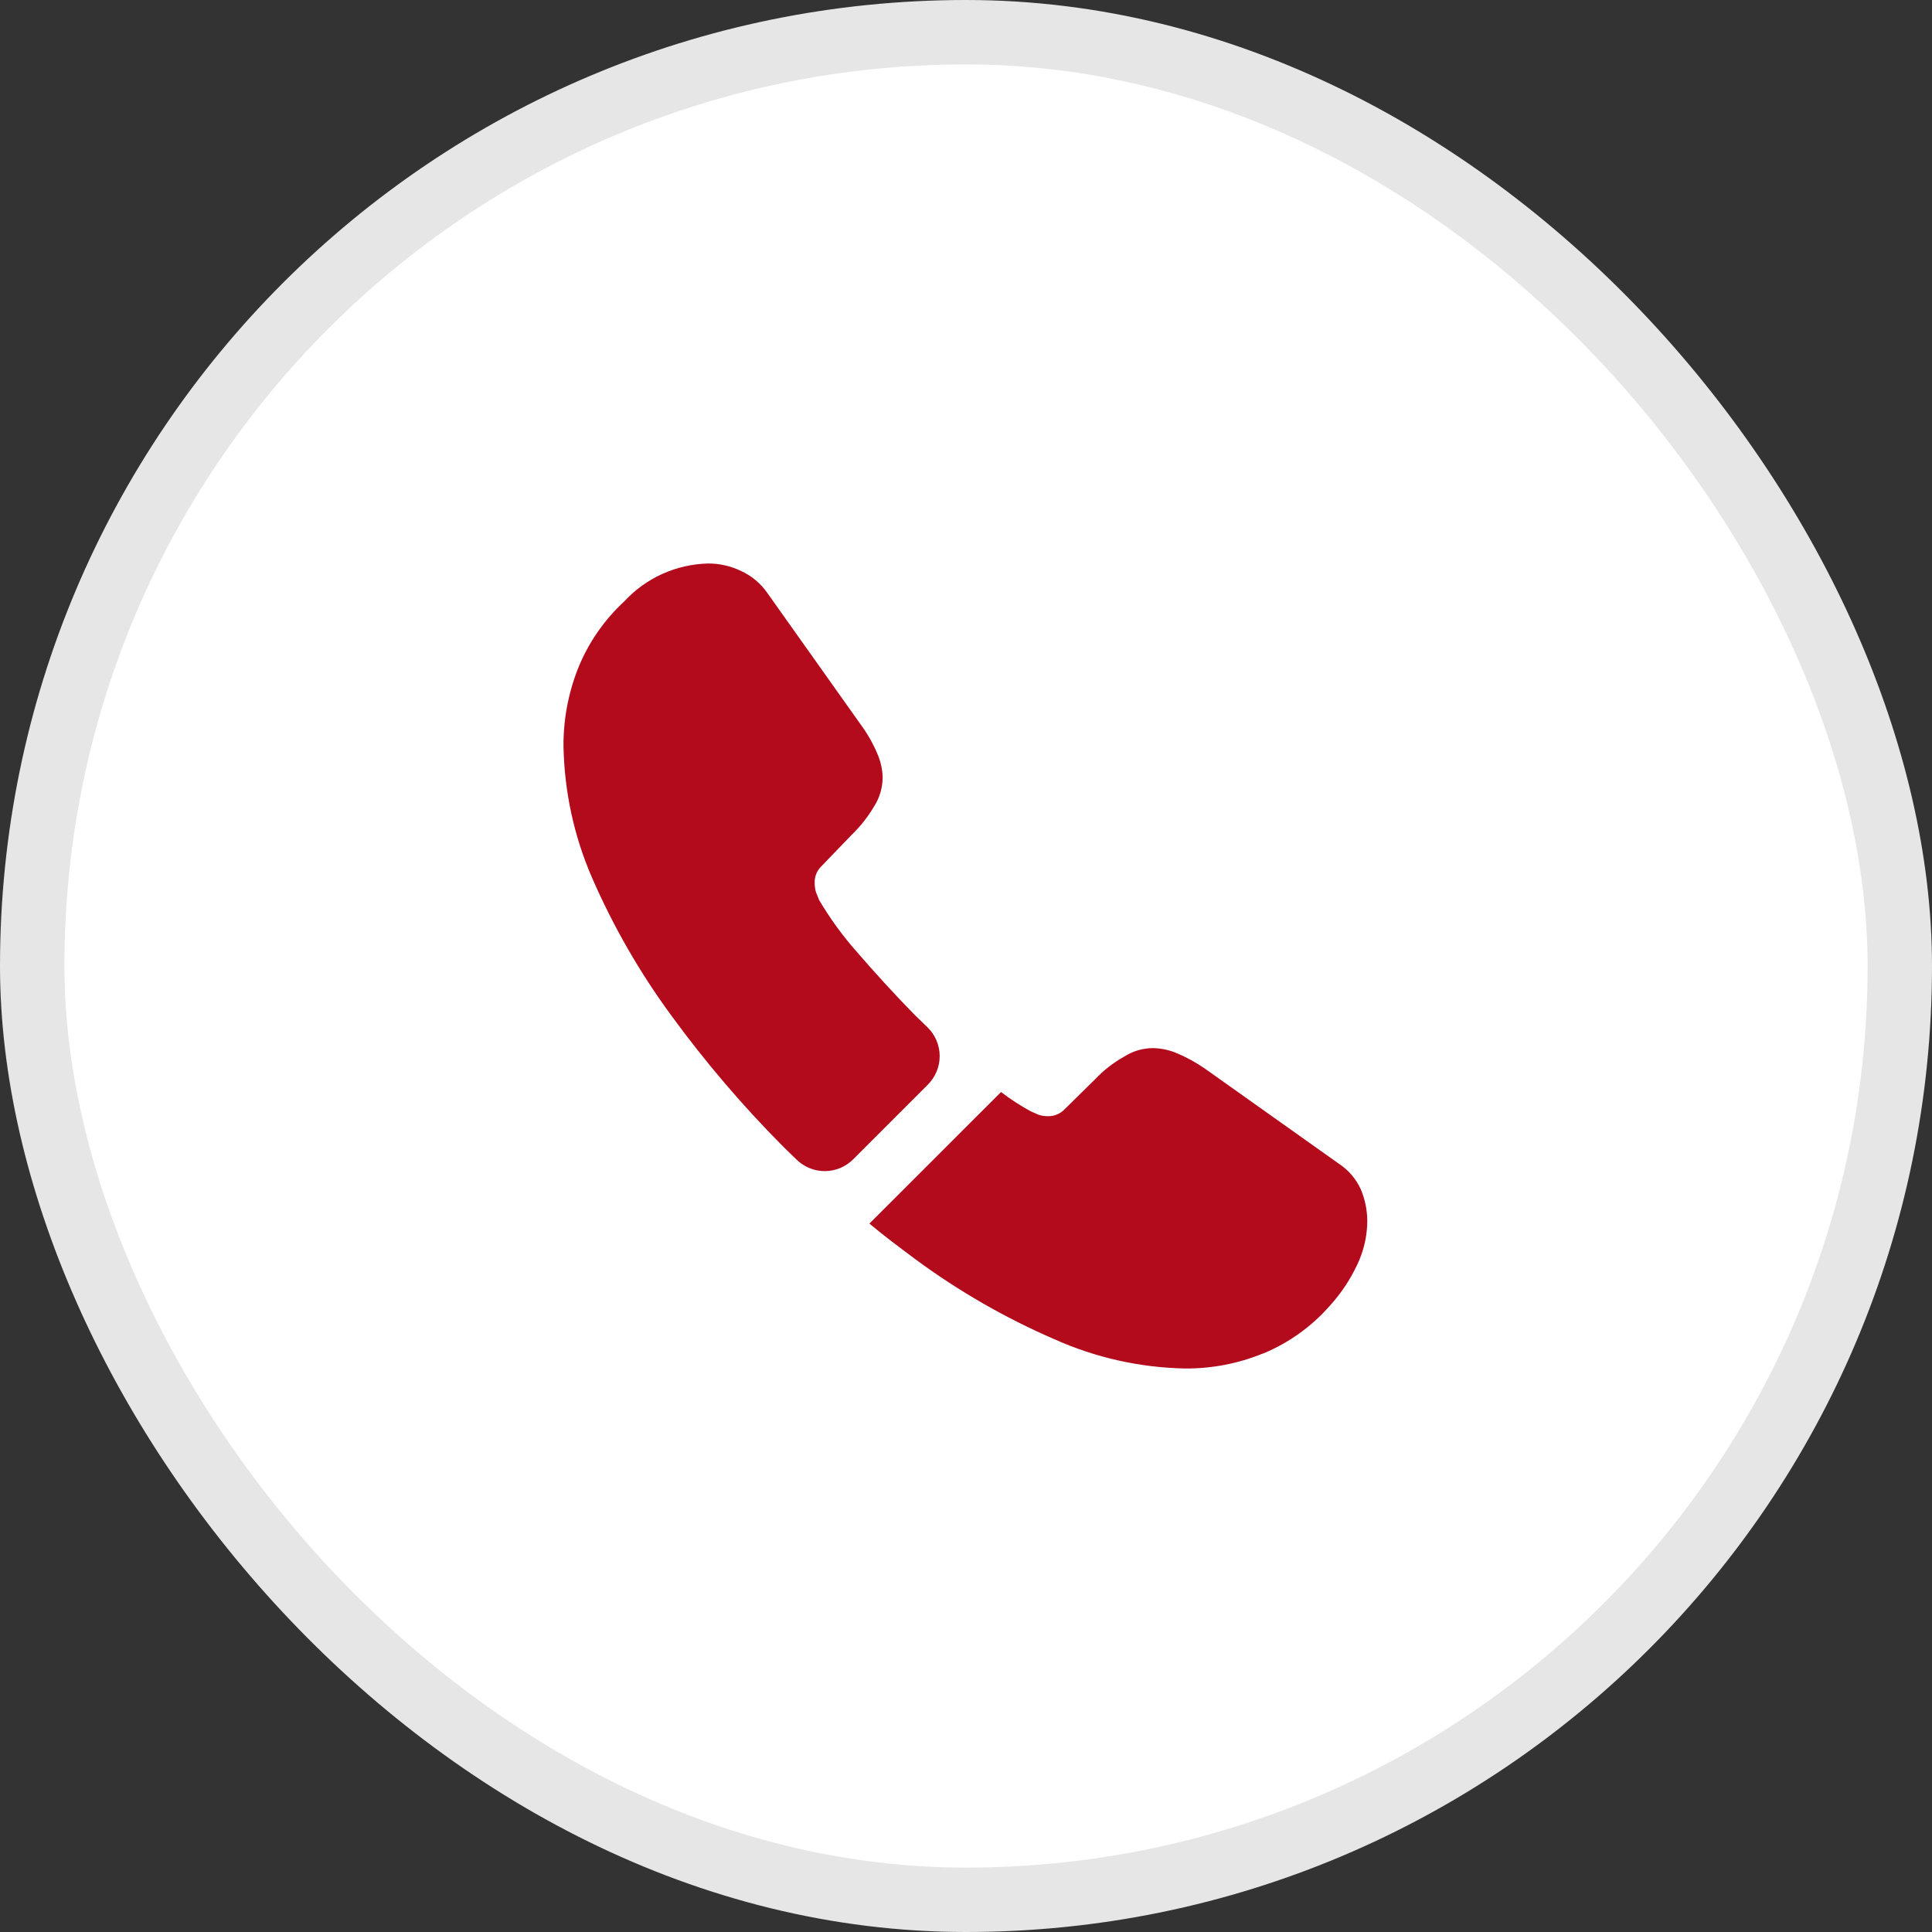
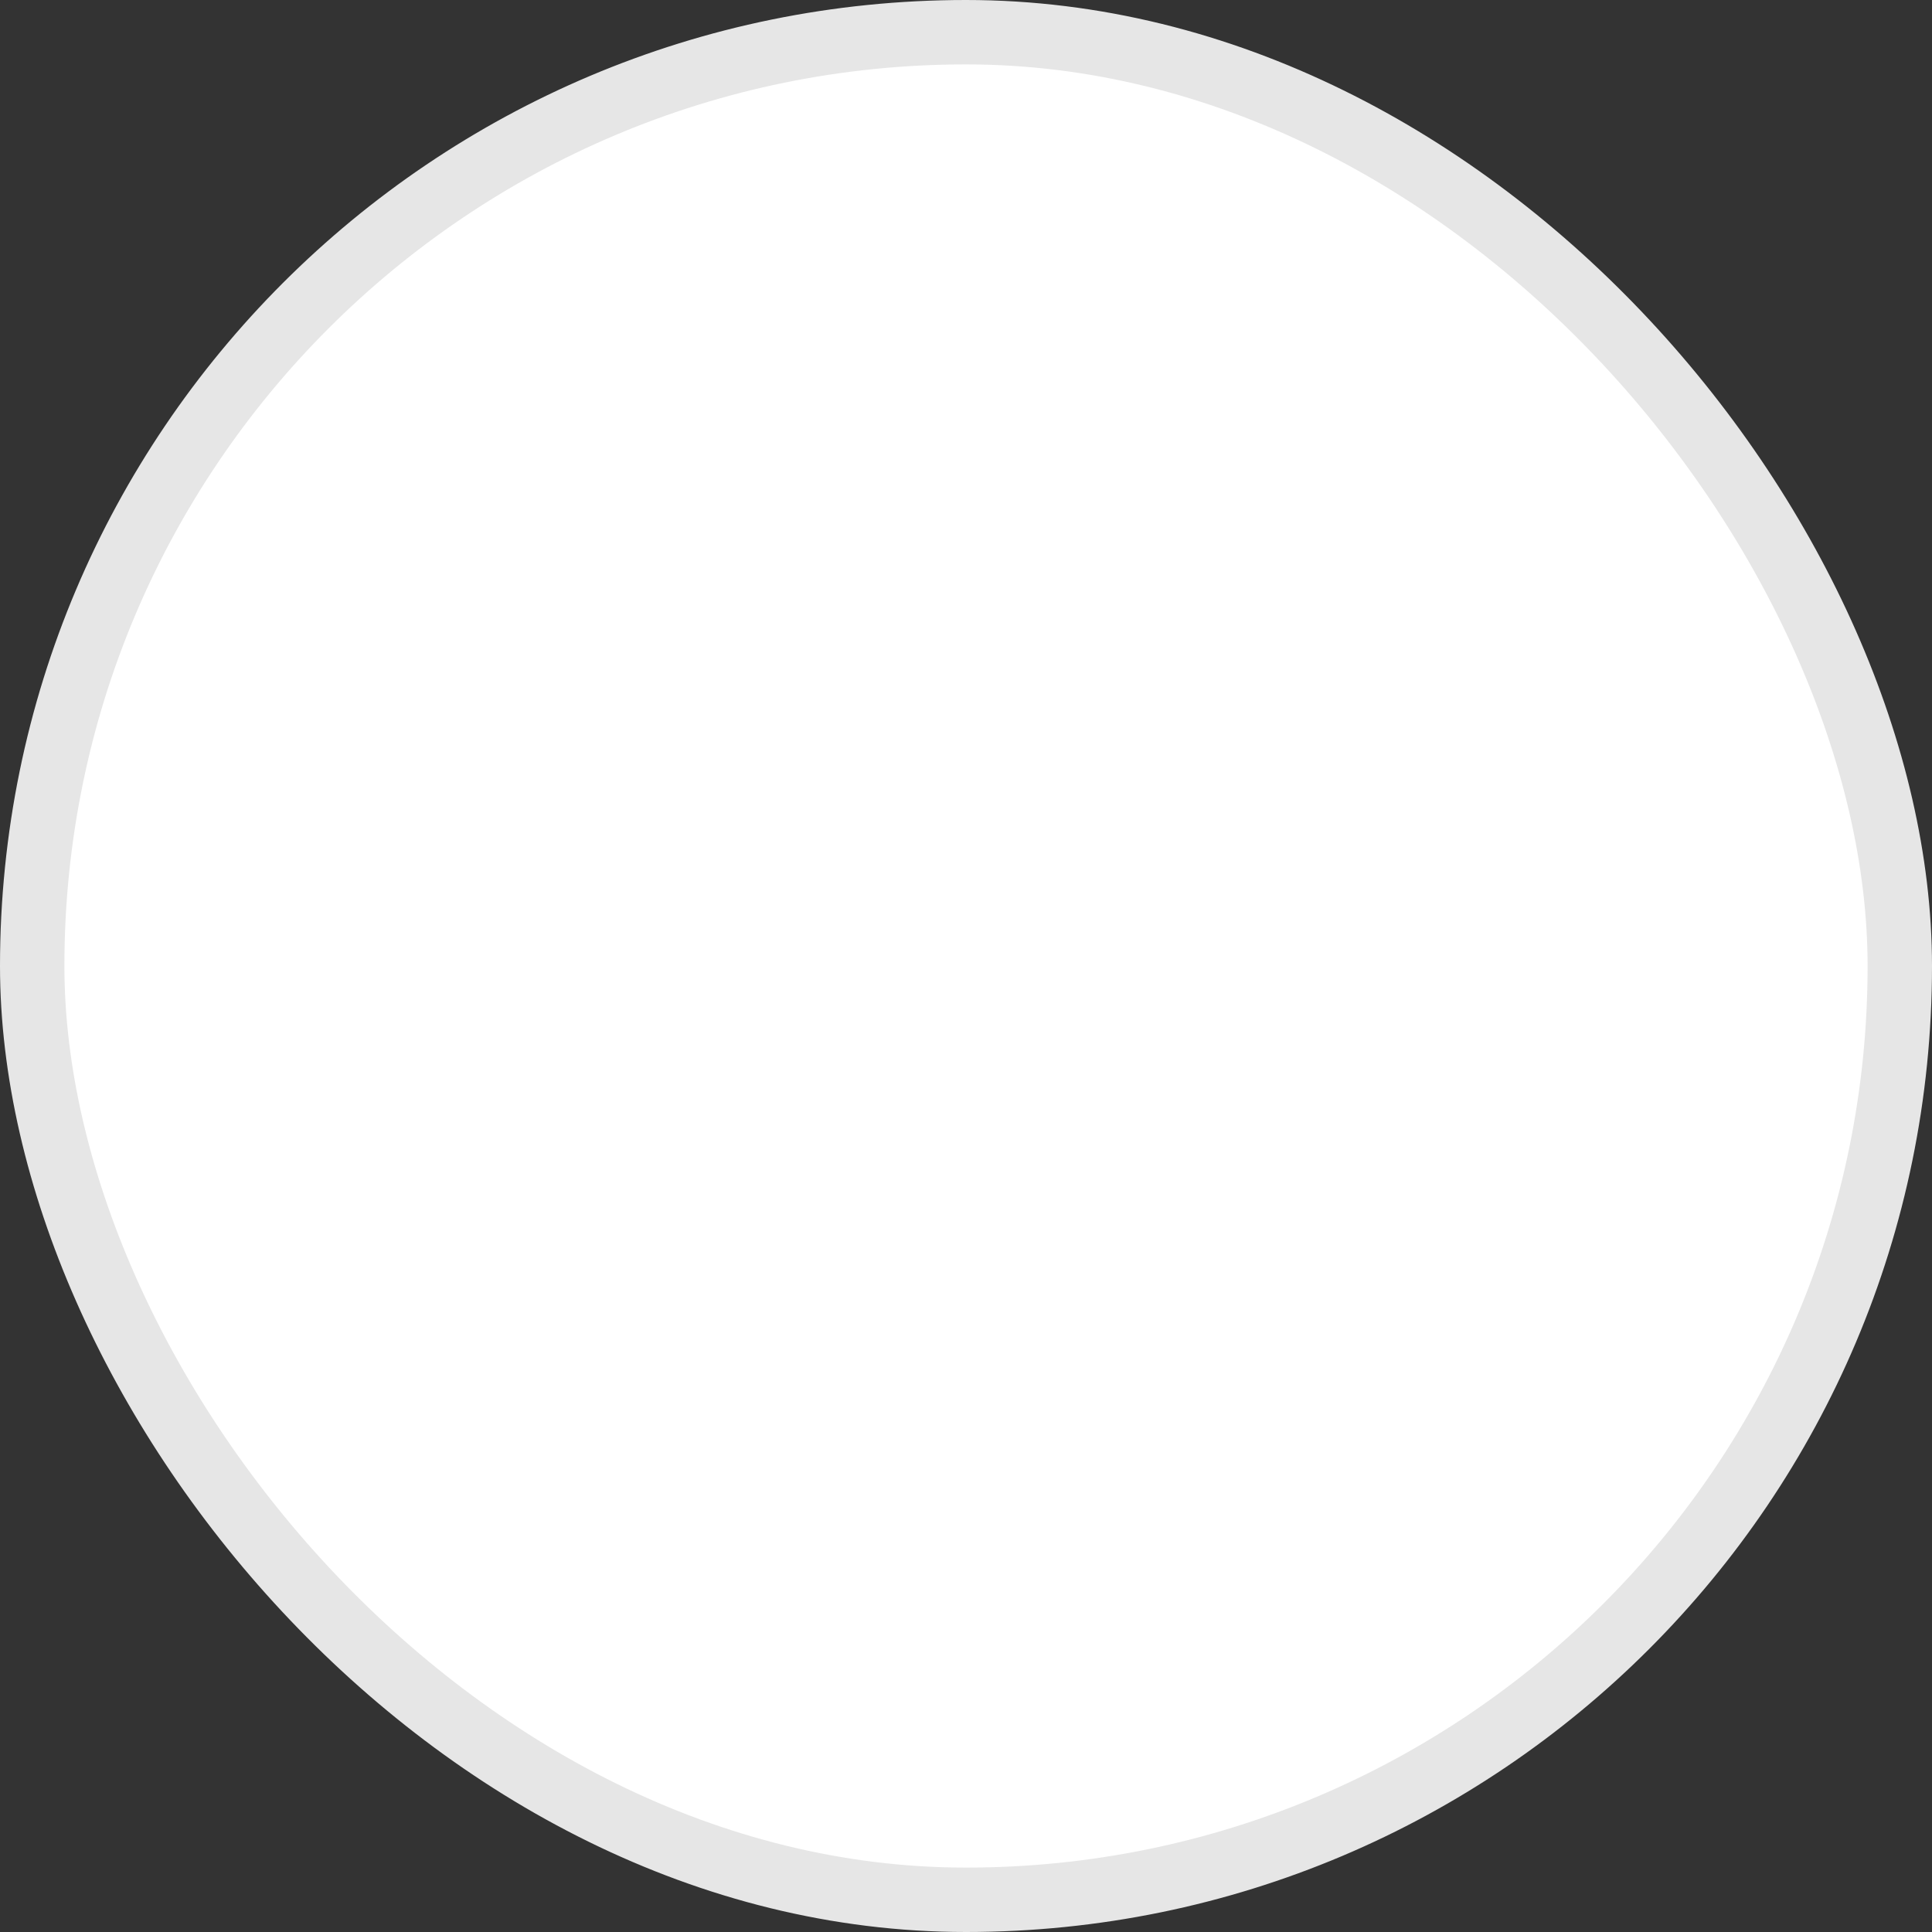
<svg xmlns="http://www.w3.org/2000/svg" width="30" height="30" viewBox="0 0 30 30" fill="none">
  <rect x="0" y="0" width="30" height="30" fill="#333333" stroke="none" />
  <rect x="0.5" y="0.5" width="29" height="29" rx="14.5" fill="white" />
  <g clip-path="url(#clip0_209_14735)">
    <g clip-path="url(#clip1_209_14735)">
-       <path d="M14.406 16.844L13.25 18C13.134 18.117 12.976 18.184 12.811 18.185C12.646 18.186 12.487 18.122 12.369 18.006C12.3 17.938 12.231 17.875 12.163 17.806C11.53 17.17 10.948 16.487 10.419 15.762C9.933 15.099 9.522 14.385 9.194 13.631C8.913 12.986 8.763 12.291 8.75 11.588C8.747 11.175 8.824 10.765 8.975 10.381C9.134 9.984 9.38 9.628 9.694 9.338C9.86 9.158 10.061 9.013 10.284 8.912C10.508 8.811 10.749 8.756 10.994 8.75C11.169 8.749 11.342 8.788 11.5 8.863C11.669 8.939 11.814 9.06 11.919 9.213L13.369 11.256C13.469 11.392 13.553 11.539 13.619 11.694C13.673 11.814 13.703 11.943 13.706 12.075C13.704 12.232 13.659 12.386 13.575 12.519C13.479 12.682 13.361 12.831 13.225 12.963L12.75 13.456C12.717 13.489 12.691 13.528 12.674 13.571C12.657 13.614 12.649 13.66 12.65 13.706C12.65 13.755 12.656 13.803 12.669 13.85C12.688 13.9 12.706 13.938 12.719 13.975C12.887 14.26 13.081 14.527 13.3 14.775C13.581 15.1 13.881 15.431 14.206 15.762C14.269 15.825 14.338 15.887 14.4 15.95C14.46 16.008 14.508 16.077 14.541 16.154C14.573 16.23 14.591 16.312 14.591 16.396C14.592 16.479 14.576 16.561 14.544 16.638C14.512 16.715 14.465 16.785 14.406 16.844Z" fill="#B30A1C" />
+       <path d="M14.406 16.844L13.25 18C13.134 18.117 12.976 18.184 12.811 18.185C12.646 18.186 12.487 18.122 12.369 18.006C12.3 17.938 12.231 17.875 12.163 17.806C11.53 17.17 10.948 16.487 10.419 15.762C9.933 15.099 9.522 14.385 9.194 13.631C8.913 12.986 8.763 12.291 8.75 11.588C8.747 11.175 8.824 10.765 8.975 10.381C9.134 9.984 9.38 9.628 9.694 9.338C9.86 9.158 10.061 9.013 10.284 8.912C10.508 8.811 10.749 8.756 10.994 8.75C11.169 8.749 11.342 8.788 11.5 8.863C11.669 8.939 11.814 9.06 11.919 9.213C13.469 11.392 13.553 11.539 13.619 11.694C13.673 11.814 13.703 11.943 13.706 12.075C13.704 12.232 13.659 12.386 13.575 12.519C13.479 12.682 13.361 12.831 13.225 12.963L12.75 13.456C12.717 13.489 12.691 13.528 12.674 13.571C12.657 13.614 12.649 13.66 12.65 13.706C12.65 13.755 12.656 13.803 12.669 13.85C12.688 13.9 12.706 13.938 12.719 13.975C12.887 14.26 13.081 14.527 13.3 14.775C13.581 15.1 13.881 15.431 14.206 15.762C14.269 15.825 14.338 15.887 14.4 15.95C14.46 16.008 14.508 16.077 14.541 16.154C14.573 16.23 14.591 16.312 14.591 16.396C14.592 16.479 14.576 16.561 14.544 16.638C14.512 16.715 14.465 16.785 14.406 16.844Z" fill="#B30A1C" />
      <path d="M21.231 18.957C21.23 19.138 21.199 19.317 21.137 19.488C21.119 19.539 21.099 19.589 21.075 19.638C20.966 19.87 20.823 20.085 20.65 20.275C20.369 20.596 20.018 20.848 19.625 21.013C19.619 21.013 19.613 21.019 19.606 21.019C19.225 21.174 18.817 21.252 18.406 21.25C17.703 21.237 17.01 21.082 16.369 20.794C15.608 20.464 14.886 20.049 14.219 19.557C13.975 19.375 13.731 19.194 13.5 19L15.544 16.957C15.69 17.069 15.845 17.169 16.006 17.257C16.038 17.269 16.075 17.288 16.119 17.307C16.169 17.325 16.222 17.333 16.275 17.332C16.323 17.333 16.37 17.324 16.414 17.305C16.458 17.287 16.498 17.26 16.531 17.225L17.006 16.757C17.138 16.618 17.29 16.5 17.456 16.407C17.589 16.322 17.743 16.276 17.9 16.275C18.031 16.277 18.161 16.305 18.281 16.357C18.435 16.422 18.582 16.504 18.719 16.6L20.788 18.069C20.938 18.167 21.057 18.306 21.131 18.469C21.196 18.624 21.23 18.789 21.231 18.957Z" fill="#B30A1C" />
    </g>
  </g>
  <rect x="0.5" y="0.5" width="29" height="29" rx="14.5" stroke="#E6E6E6" />
  <defs>
    <clipPath id="clip0_209_14735">
-       <rect width="15" height="15" fill="white" transform="translate(7.5 7.5)" />
-     </clipPath>
+       </clipPath>
    <clipPath id="clip1_209_14735">
-       <rect width="15" height="15" fill="white" transform="translate(7.5 7.5)" />
-     </clipPath>
+       </clipPath>
  </defs>
</svg>